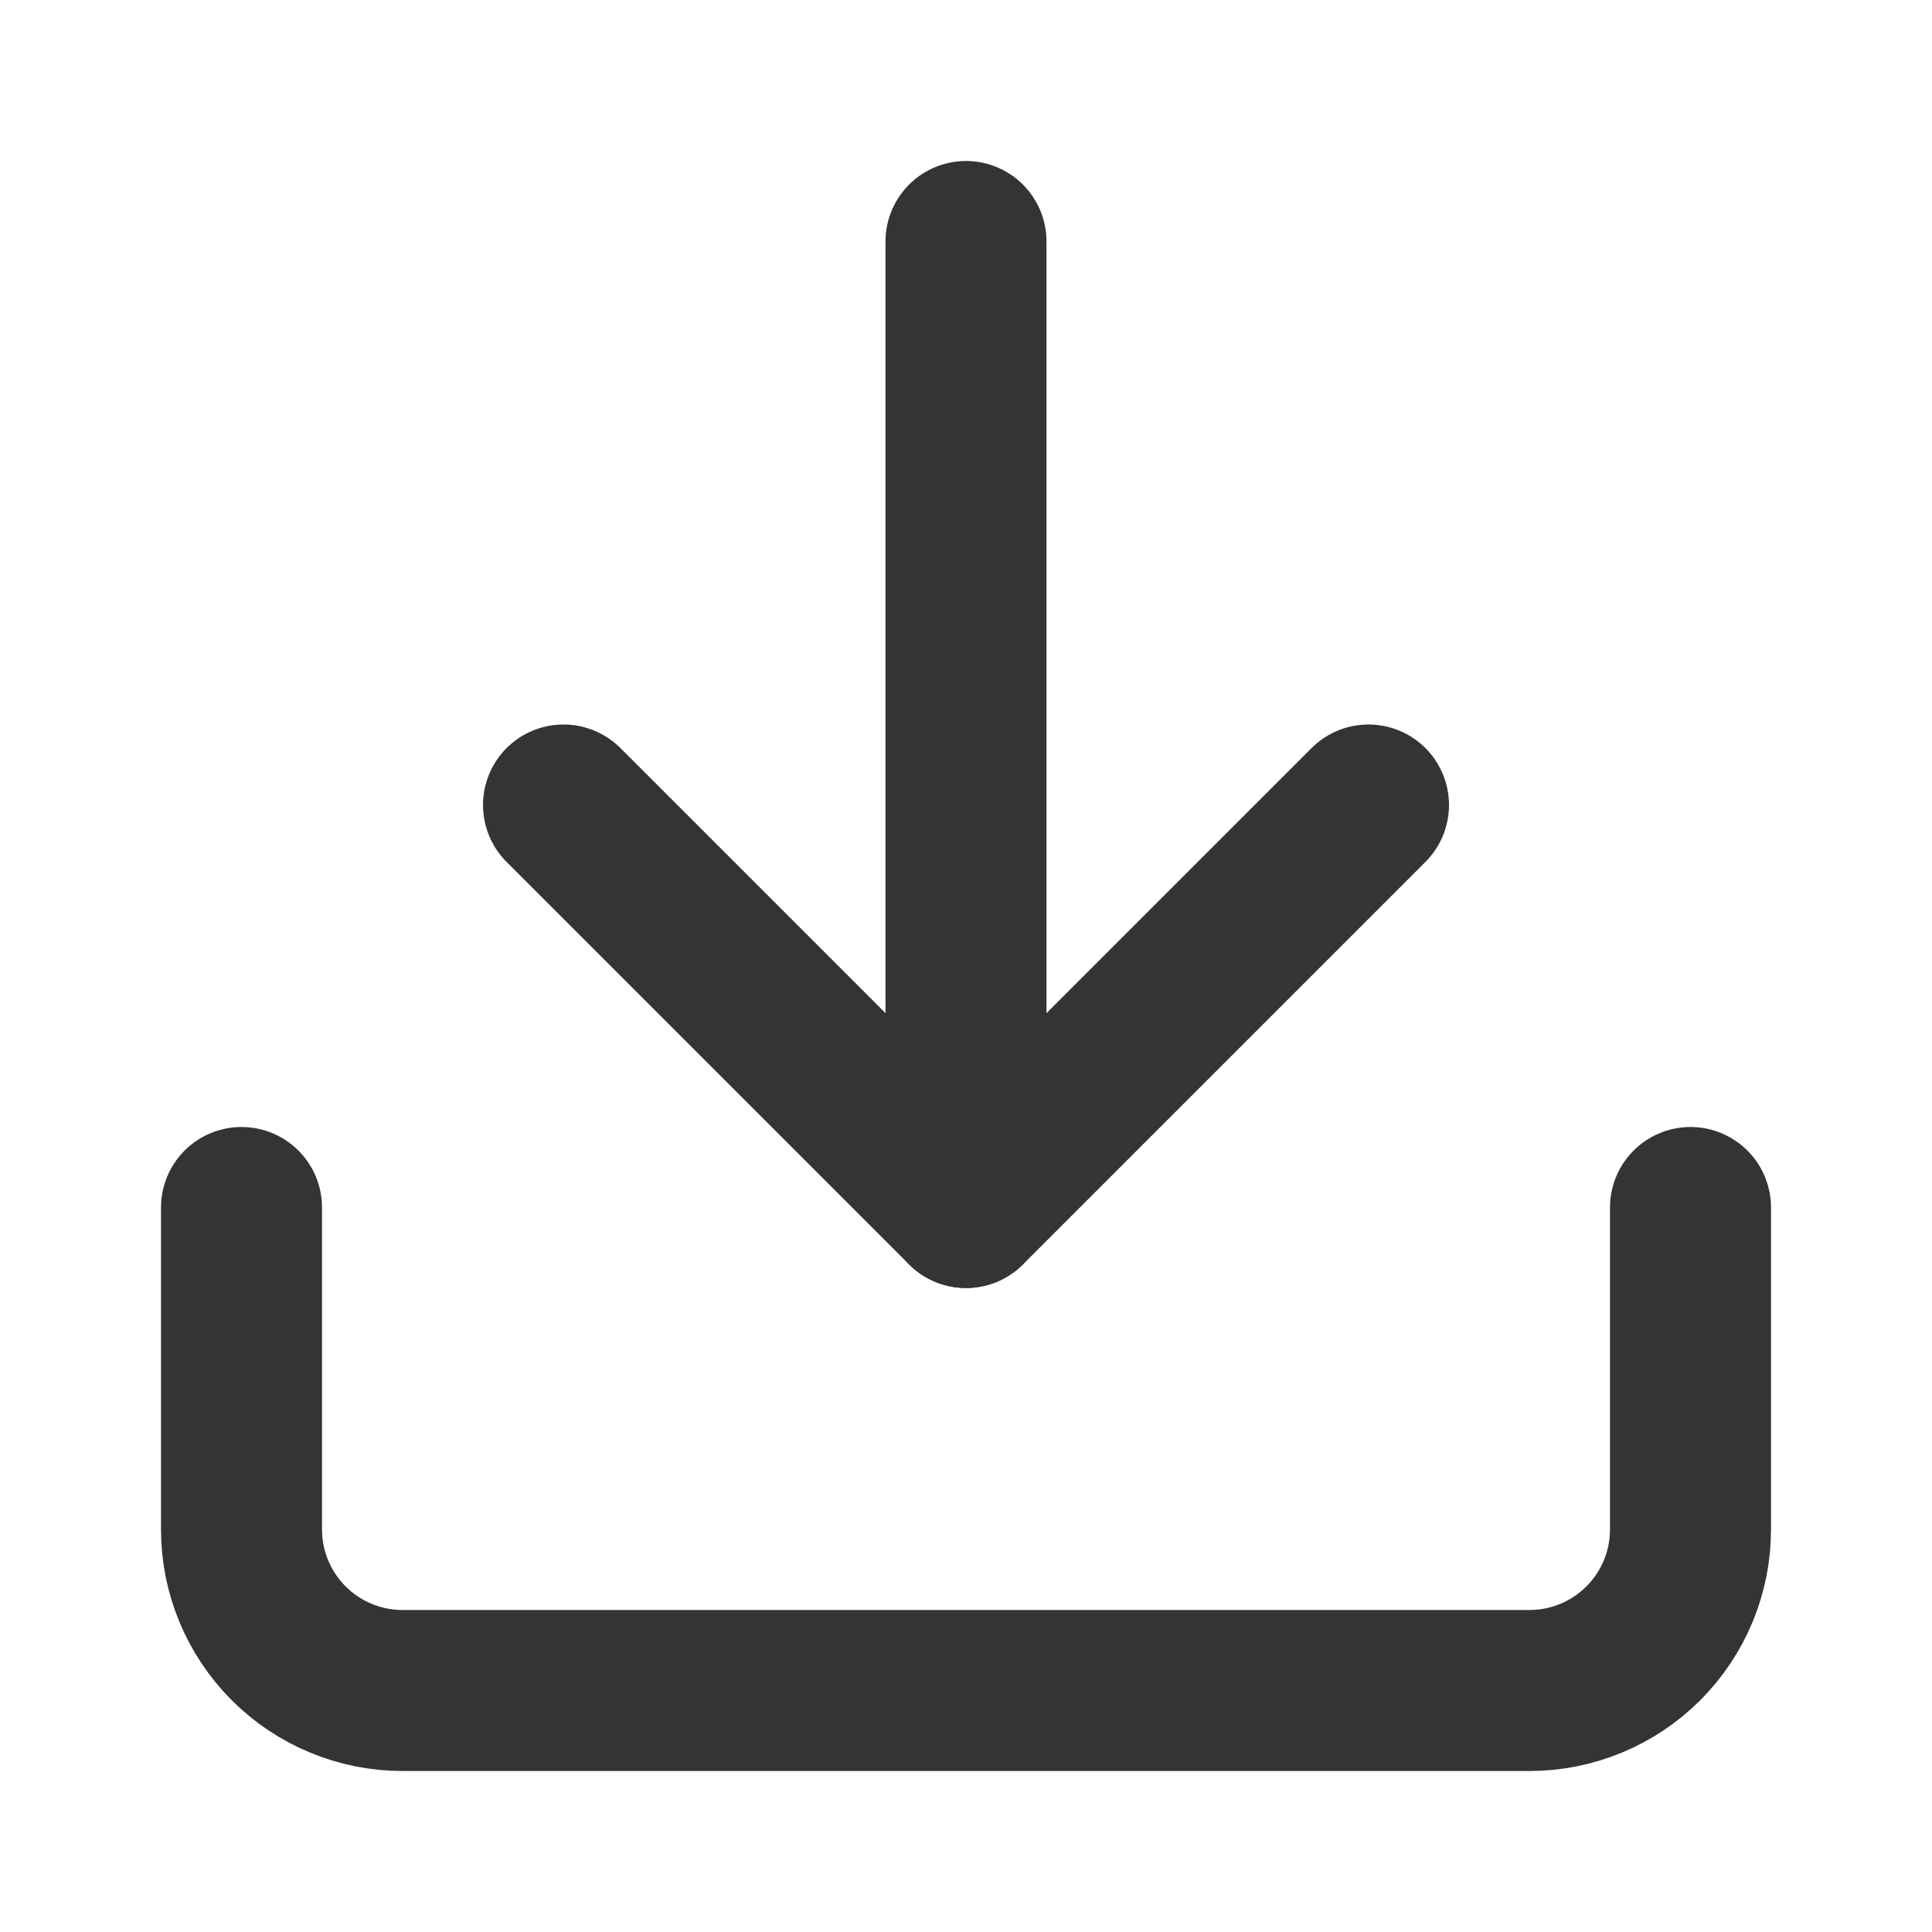
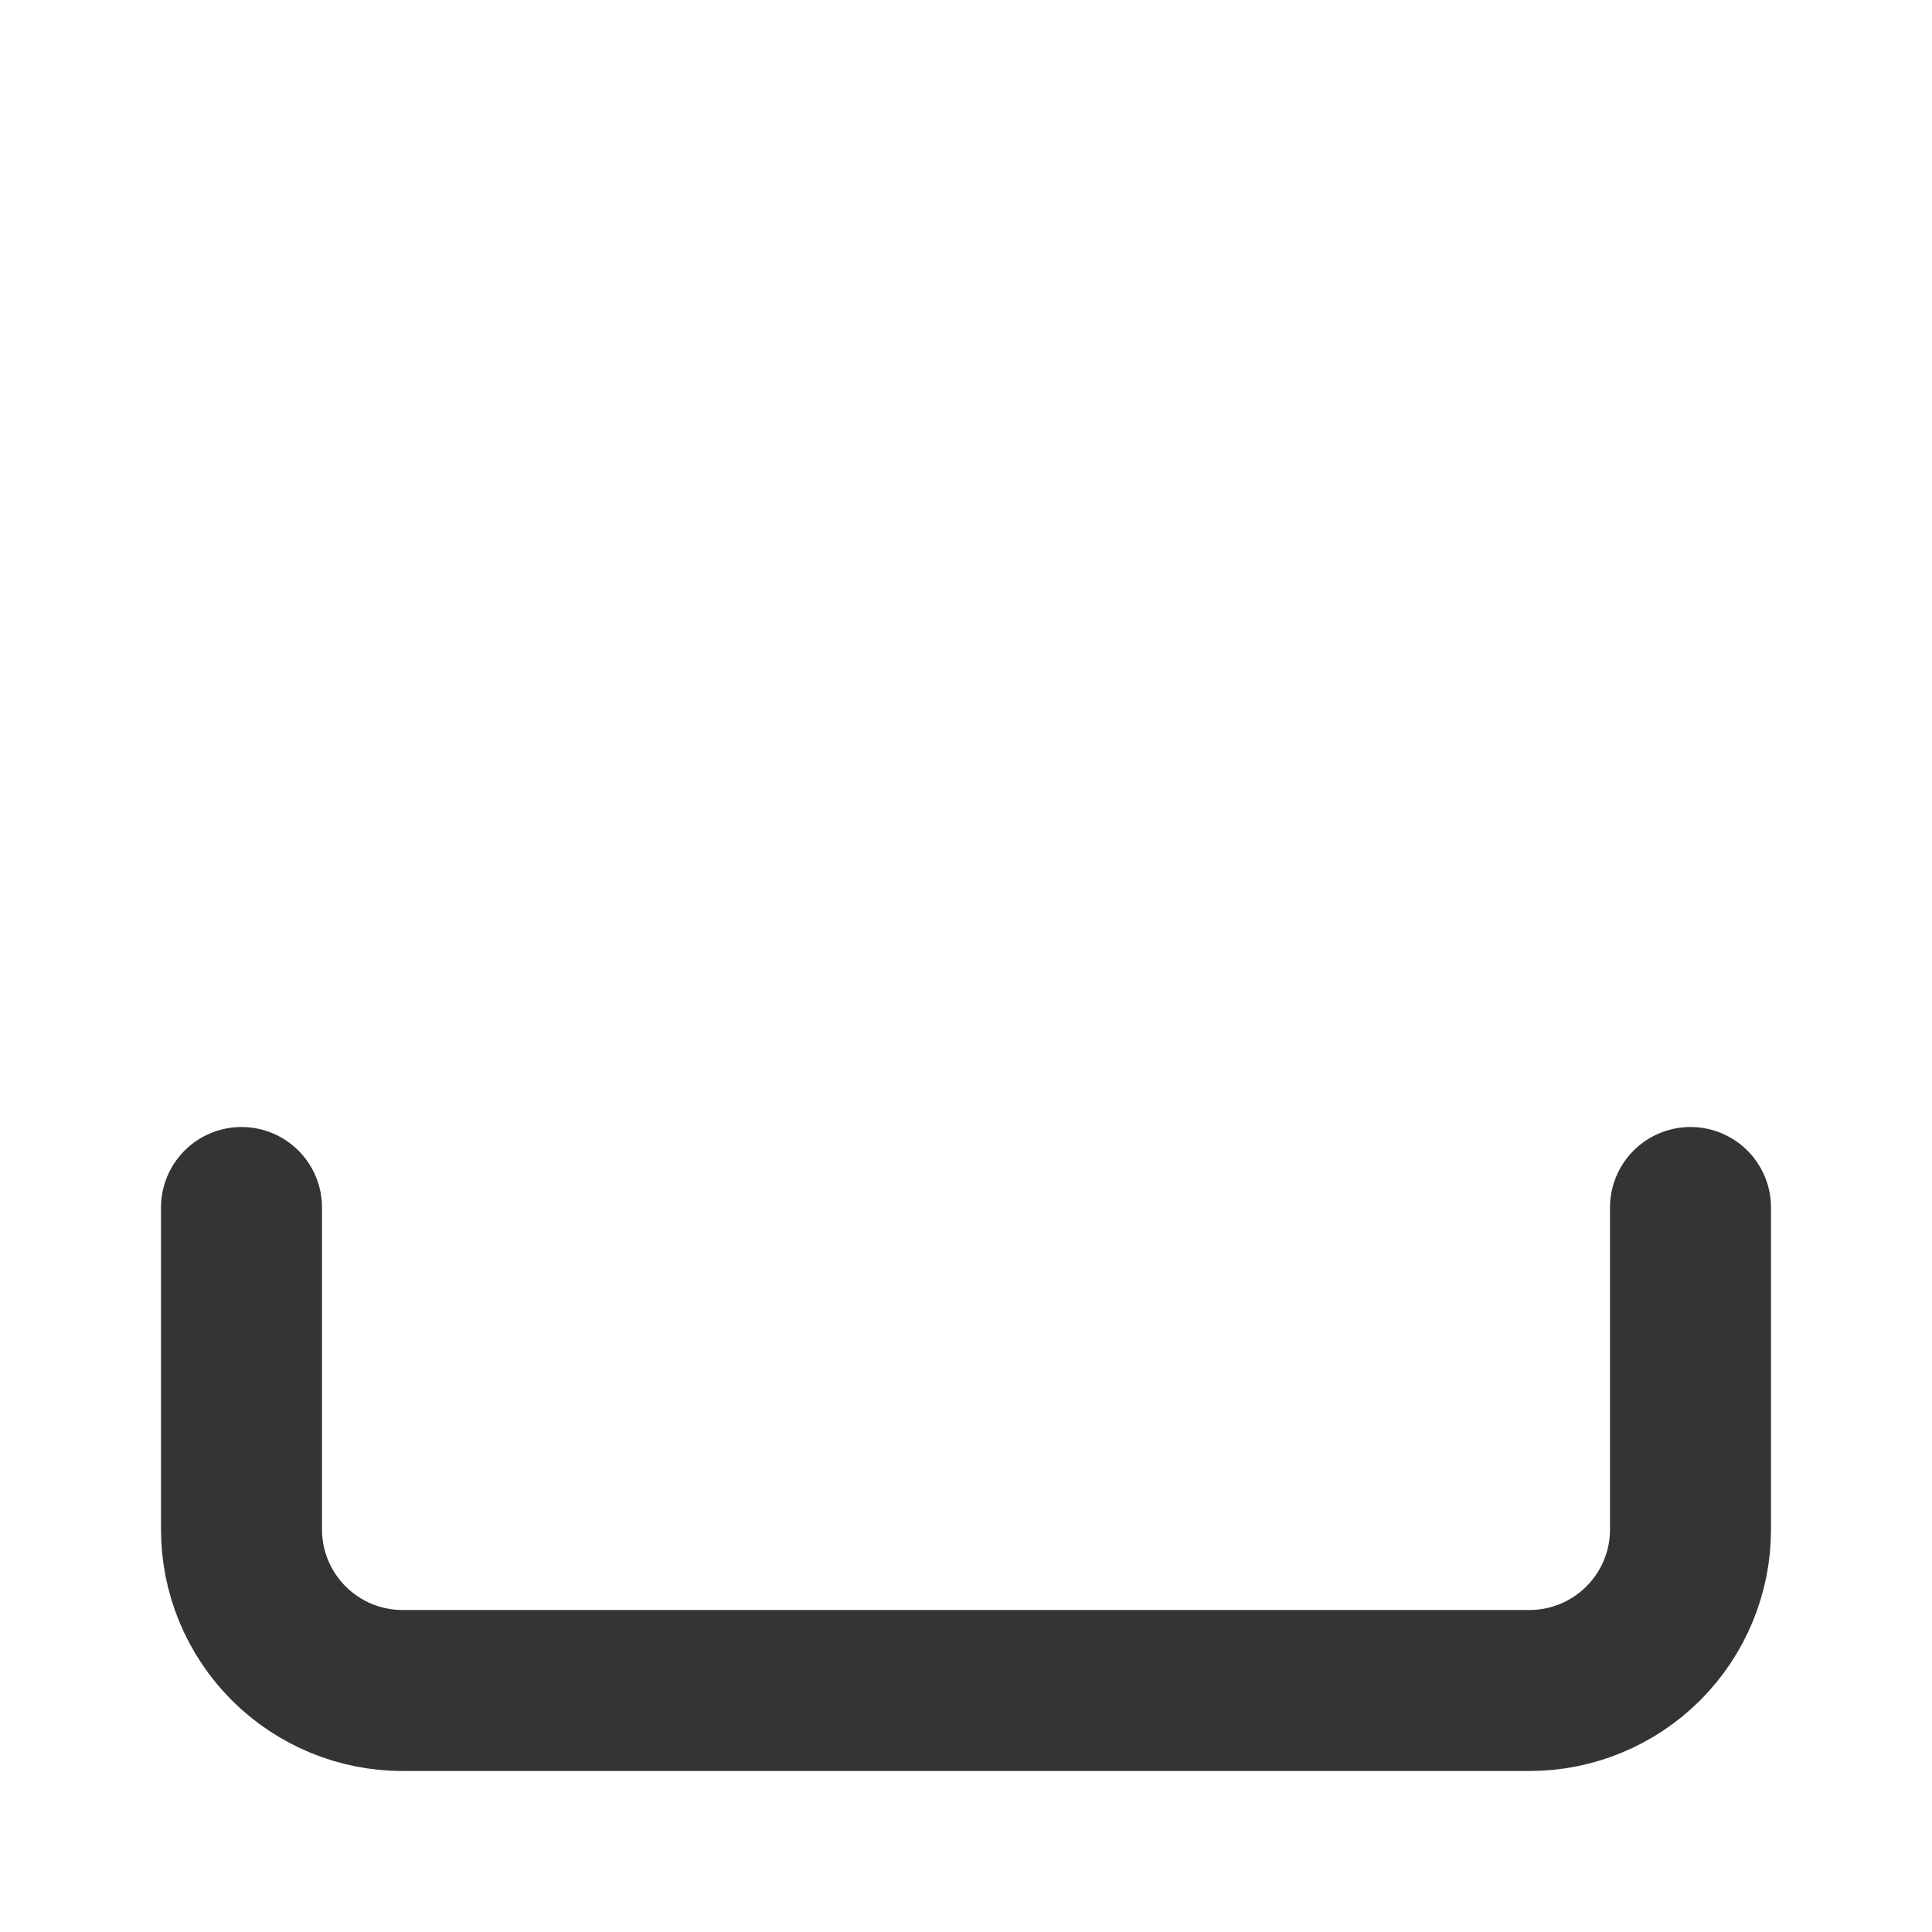
<svg xmlns="http://www.w3.org/2000/svg" width="24" height="24" viewBox="0 0 24 24" fill="none">
  <path d="M21 15V19C21 19.53 20.789 20.039 20.414 20.414C20.039 20.789 19.53 21 19 21H5C4.47 21 3.961 20.789 3.586 20.414C3.211 20.039 3 19.53 3 19V15" stroke="#343433" stroke-width="2" stroke-linecap="round" stroke-linejoin="round" />
-   <path d="M7 10L12 15L17 10" stroke="#343433" stroke-width="2" stroke-linecap="round" stroke-linejoin="round" />
-   <path d="M12 15V3" stroke="#343433" stroke-width="2" stroke-linecap="round" stroke-linejoin="round" />
</svg>